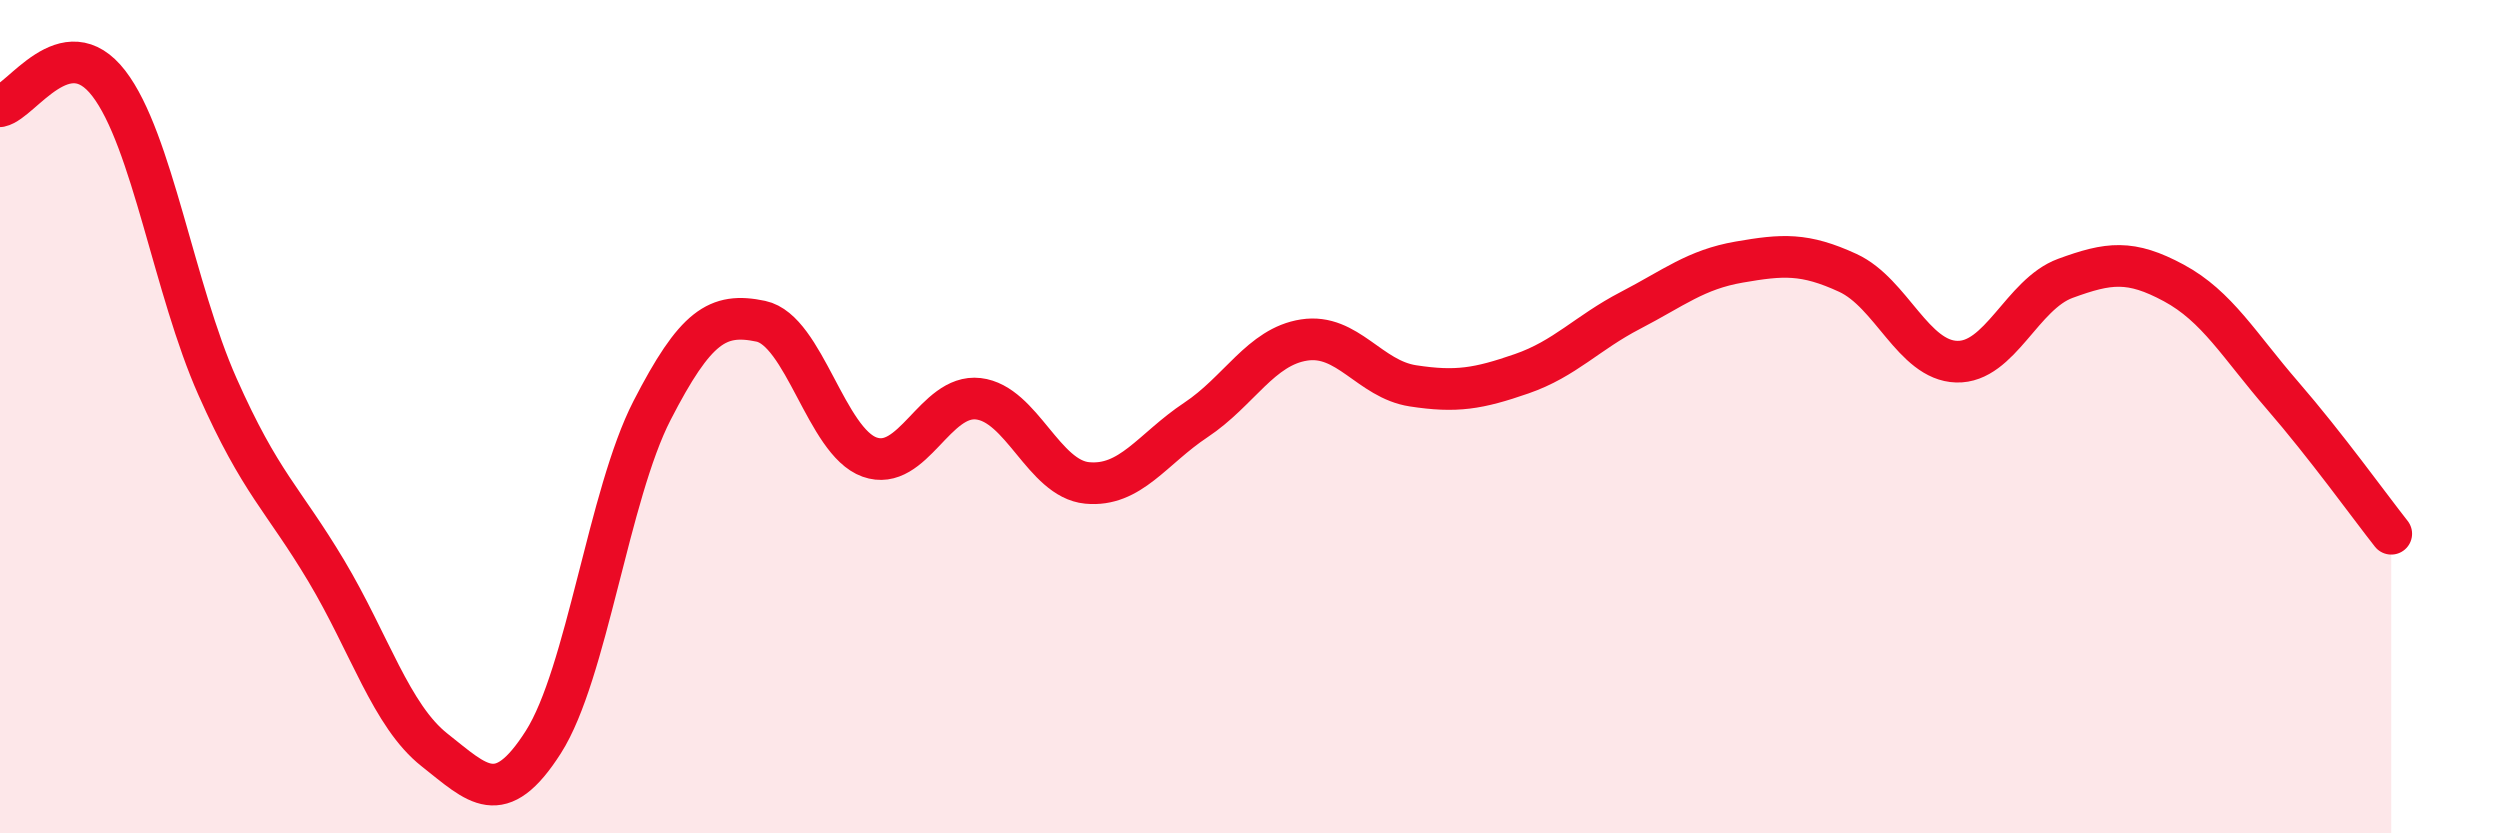
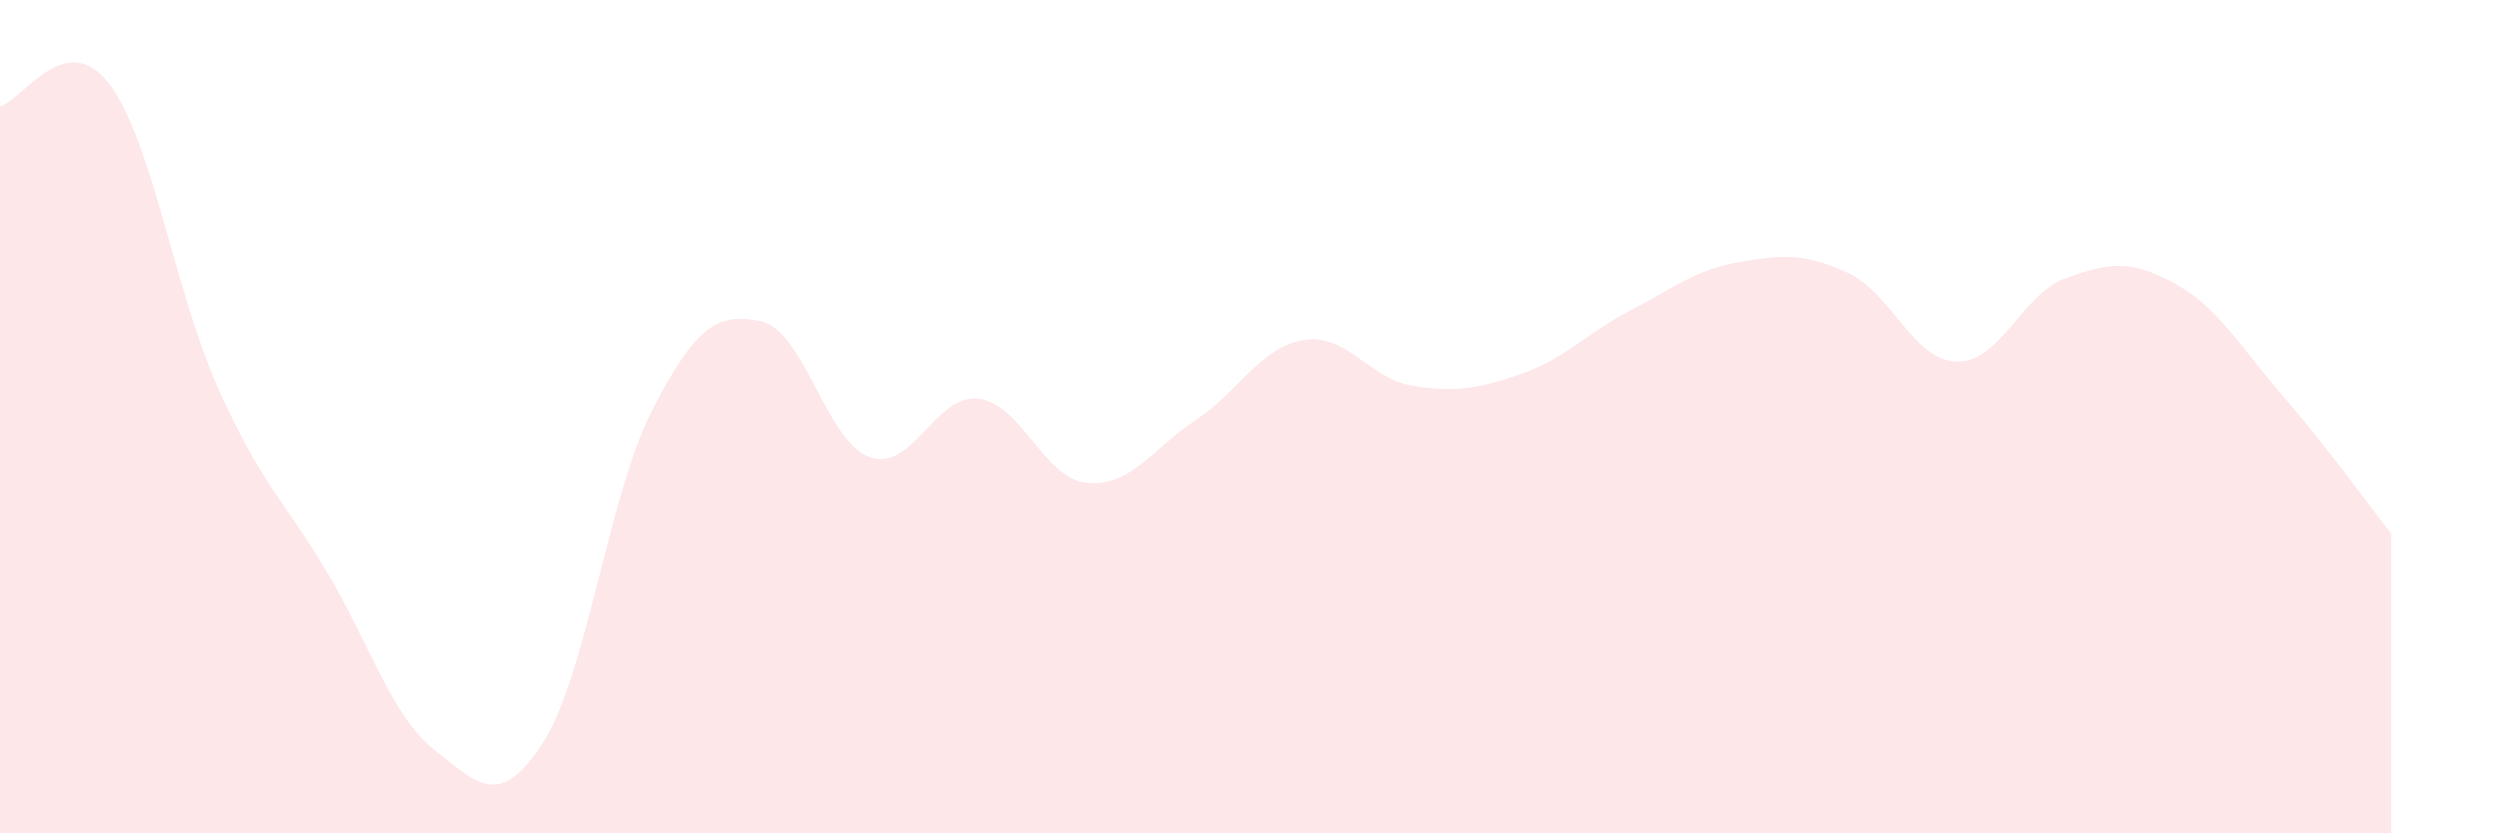
<svg xmlns="http://www.w3.org/2000/svg" width="60" height="20" viewBox="0 0 60 20">
  <path d="M 0,2.55 C 0.52,2.44 1.57,0.65 2.61,2 C 3.65,3.35 4.18,6.94 5.22,9.28 C 6.26,11.62 6.79,11.96 7.83,13.7 C 8.87,15.44 9.39,17.18 10.43,18 C 11.47,18.82 12,19.44 13.04,17.81 C 14.08,16.18 14.61,11.87 15.65,9.85 C 16.69,7.83 17.22,7.49 18.26,7.71 C 19.3,7.93 19.83,10.6 20.87,10.97 C 21.91,11.34 22.44,9.45 23.48,9.57 C 24.52,9.69 25.05,11.49 26.09,11.59 C 27.13,11.69 27.66,10.77 28.7,10.08 C 29.74,9.39 30.26,8.32 31.3,8.16 C 32.34,8 32.87,9.1 33.91,9.26 C 34.95,9.42 35.48,9.33 36.52,8.97 C 37.56,8.61 38.09,7.99 39.13,7.45 C 40.17,6.91 40.7,6.47 41.74,6.29 C 42.78,6.11 43.31,6.07 44.35,6.55 C 45.39,7.03 45.92,8.65 46.96,8.68 C 48,8.71 48.53,7.06 49.57,6.68 C 50.61,6.3 51.13,6.23 52.17,6.79 C 53.21,7.35 53.74,8.29 54.78,9.49 C 55.82,10.69 56.87,12.15 57.39,12.81L57.39 20L0 20Z" fill="#EB0A25" opacity="0.1" stroke-linecap="round" stroke-linejoin="round" />
-   <path d="M 0,2.55 C 0.52,2.44 1.57,0.65 2.61,2 C 3.65,3.35 4.18,6.94 5.22,9.28 C 6.26,11.62 6.79,11.96 7.83,13.7 C 8.87,15.44 9.39,17.18 10.43,18 C 11.47,18.82 12,19.44 13.04,17.81 C 14.08,16.18 14.61,11.87 15.65,9.85 C 16.69,7.83 17.22,7.49 18.26,7.71 C 19.3,7.93 19.83,10.6 20.87,10.97 C 21.91,11.34 22.44,9.45 23.48,9.57 C 24.52,9.69 25.05,11.49 26.09,11.59 C 27.13,11.69 27.66,10.77 28.7,10.08 C 29.74,9.39 30.26,8.32 31.3,8.16 C 32.34,8 32.87,9.1 33.91,9.26 C 34.95,9.42 35.48,9.33 36.52,8.97 C 37.56,8.61 38.09,7.99 39.13,7.45 C 40.17,6.91 40.7,6.47 41.74,6.29 C 42.78,6.11 43.31,6.07 44.35,6.55 C 45.39,7.03 45.92,8.65 46.96,8.68 C 48,8.71 48.53,7.06 49.57,6.68 C 50.61,6.3 51.13,6.23 52.17,6.79 C 53.21,7.35 53.74,8.29 54.78,9.49 C 55.82,10.69 56.87,12.15 57.39,12.81" stroke="#EB0A25" stroke-width="1" fill="none" stroke-linecap="round" stroke-linejoin="round" />
</svg>